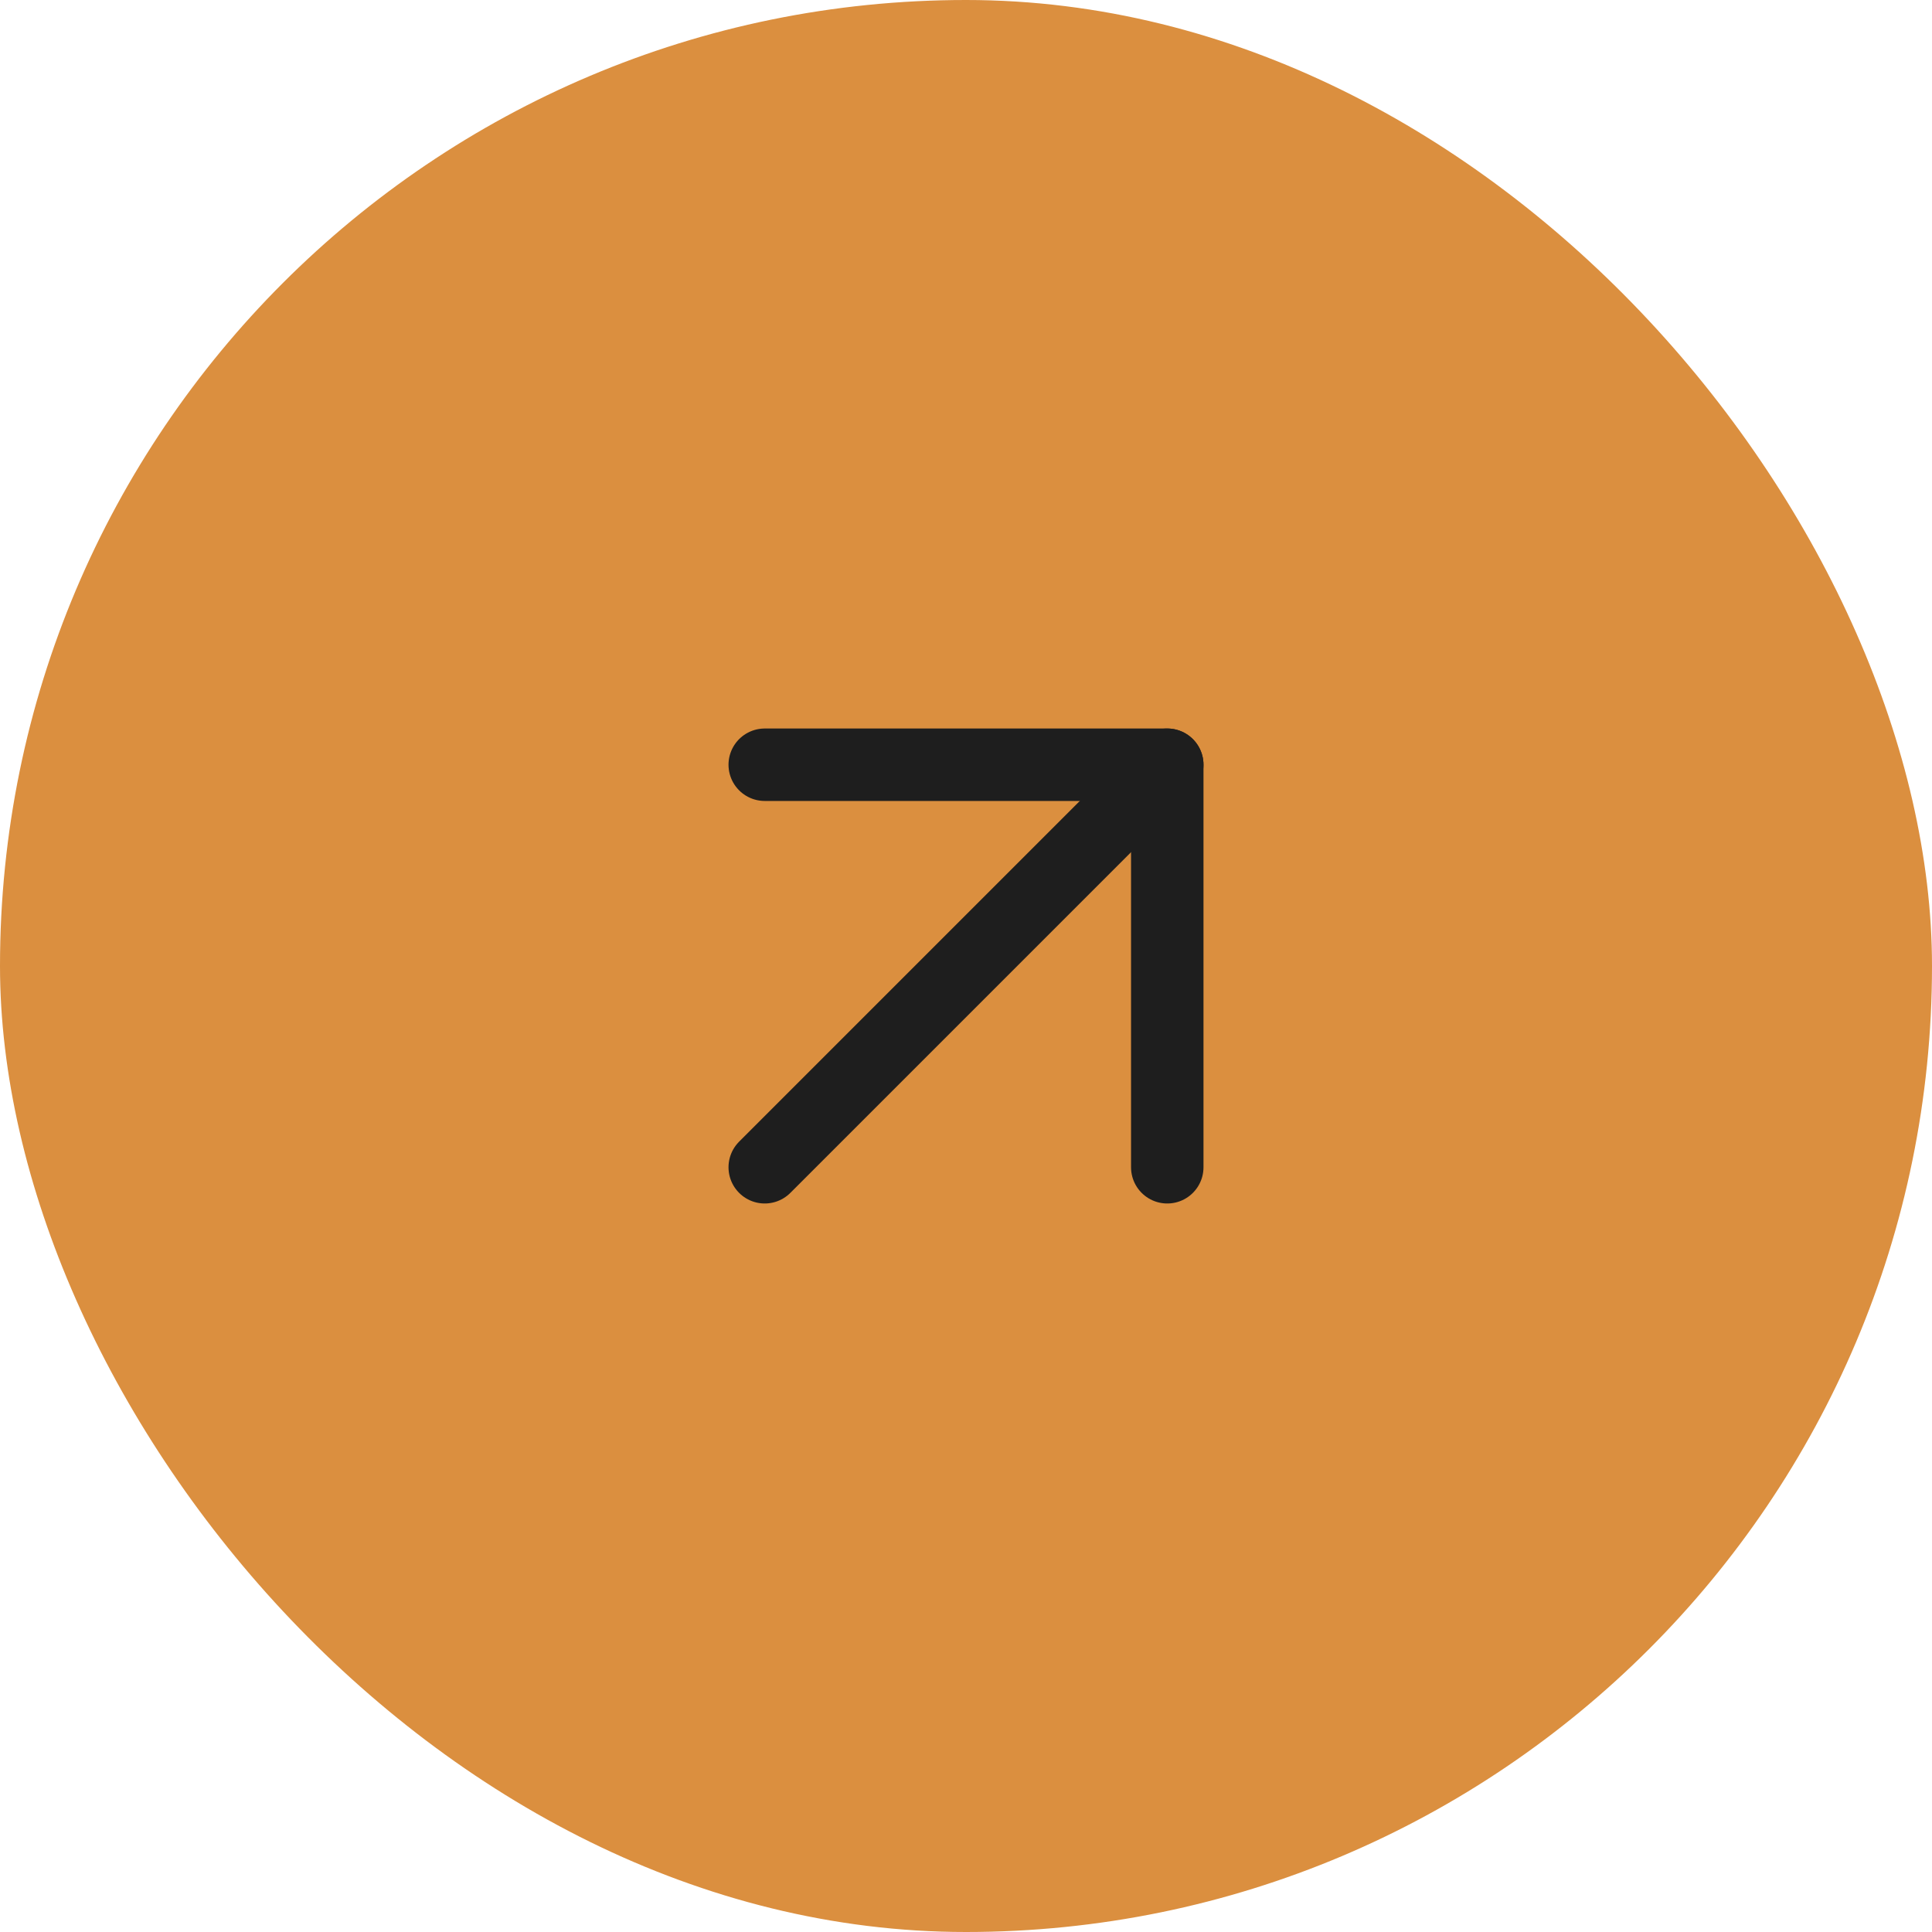
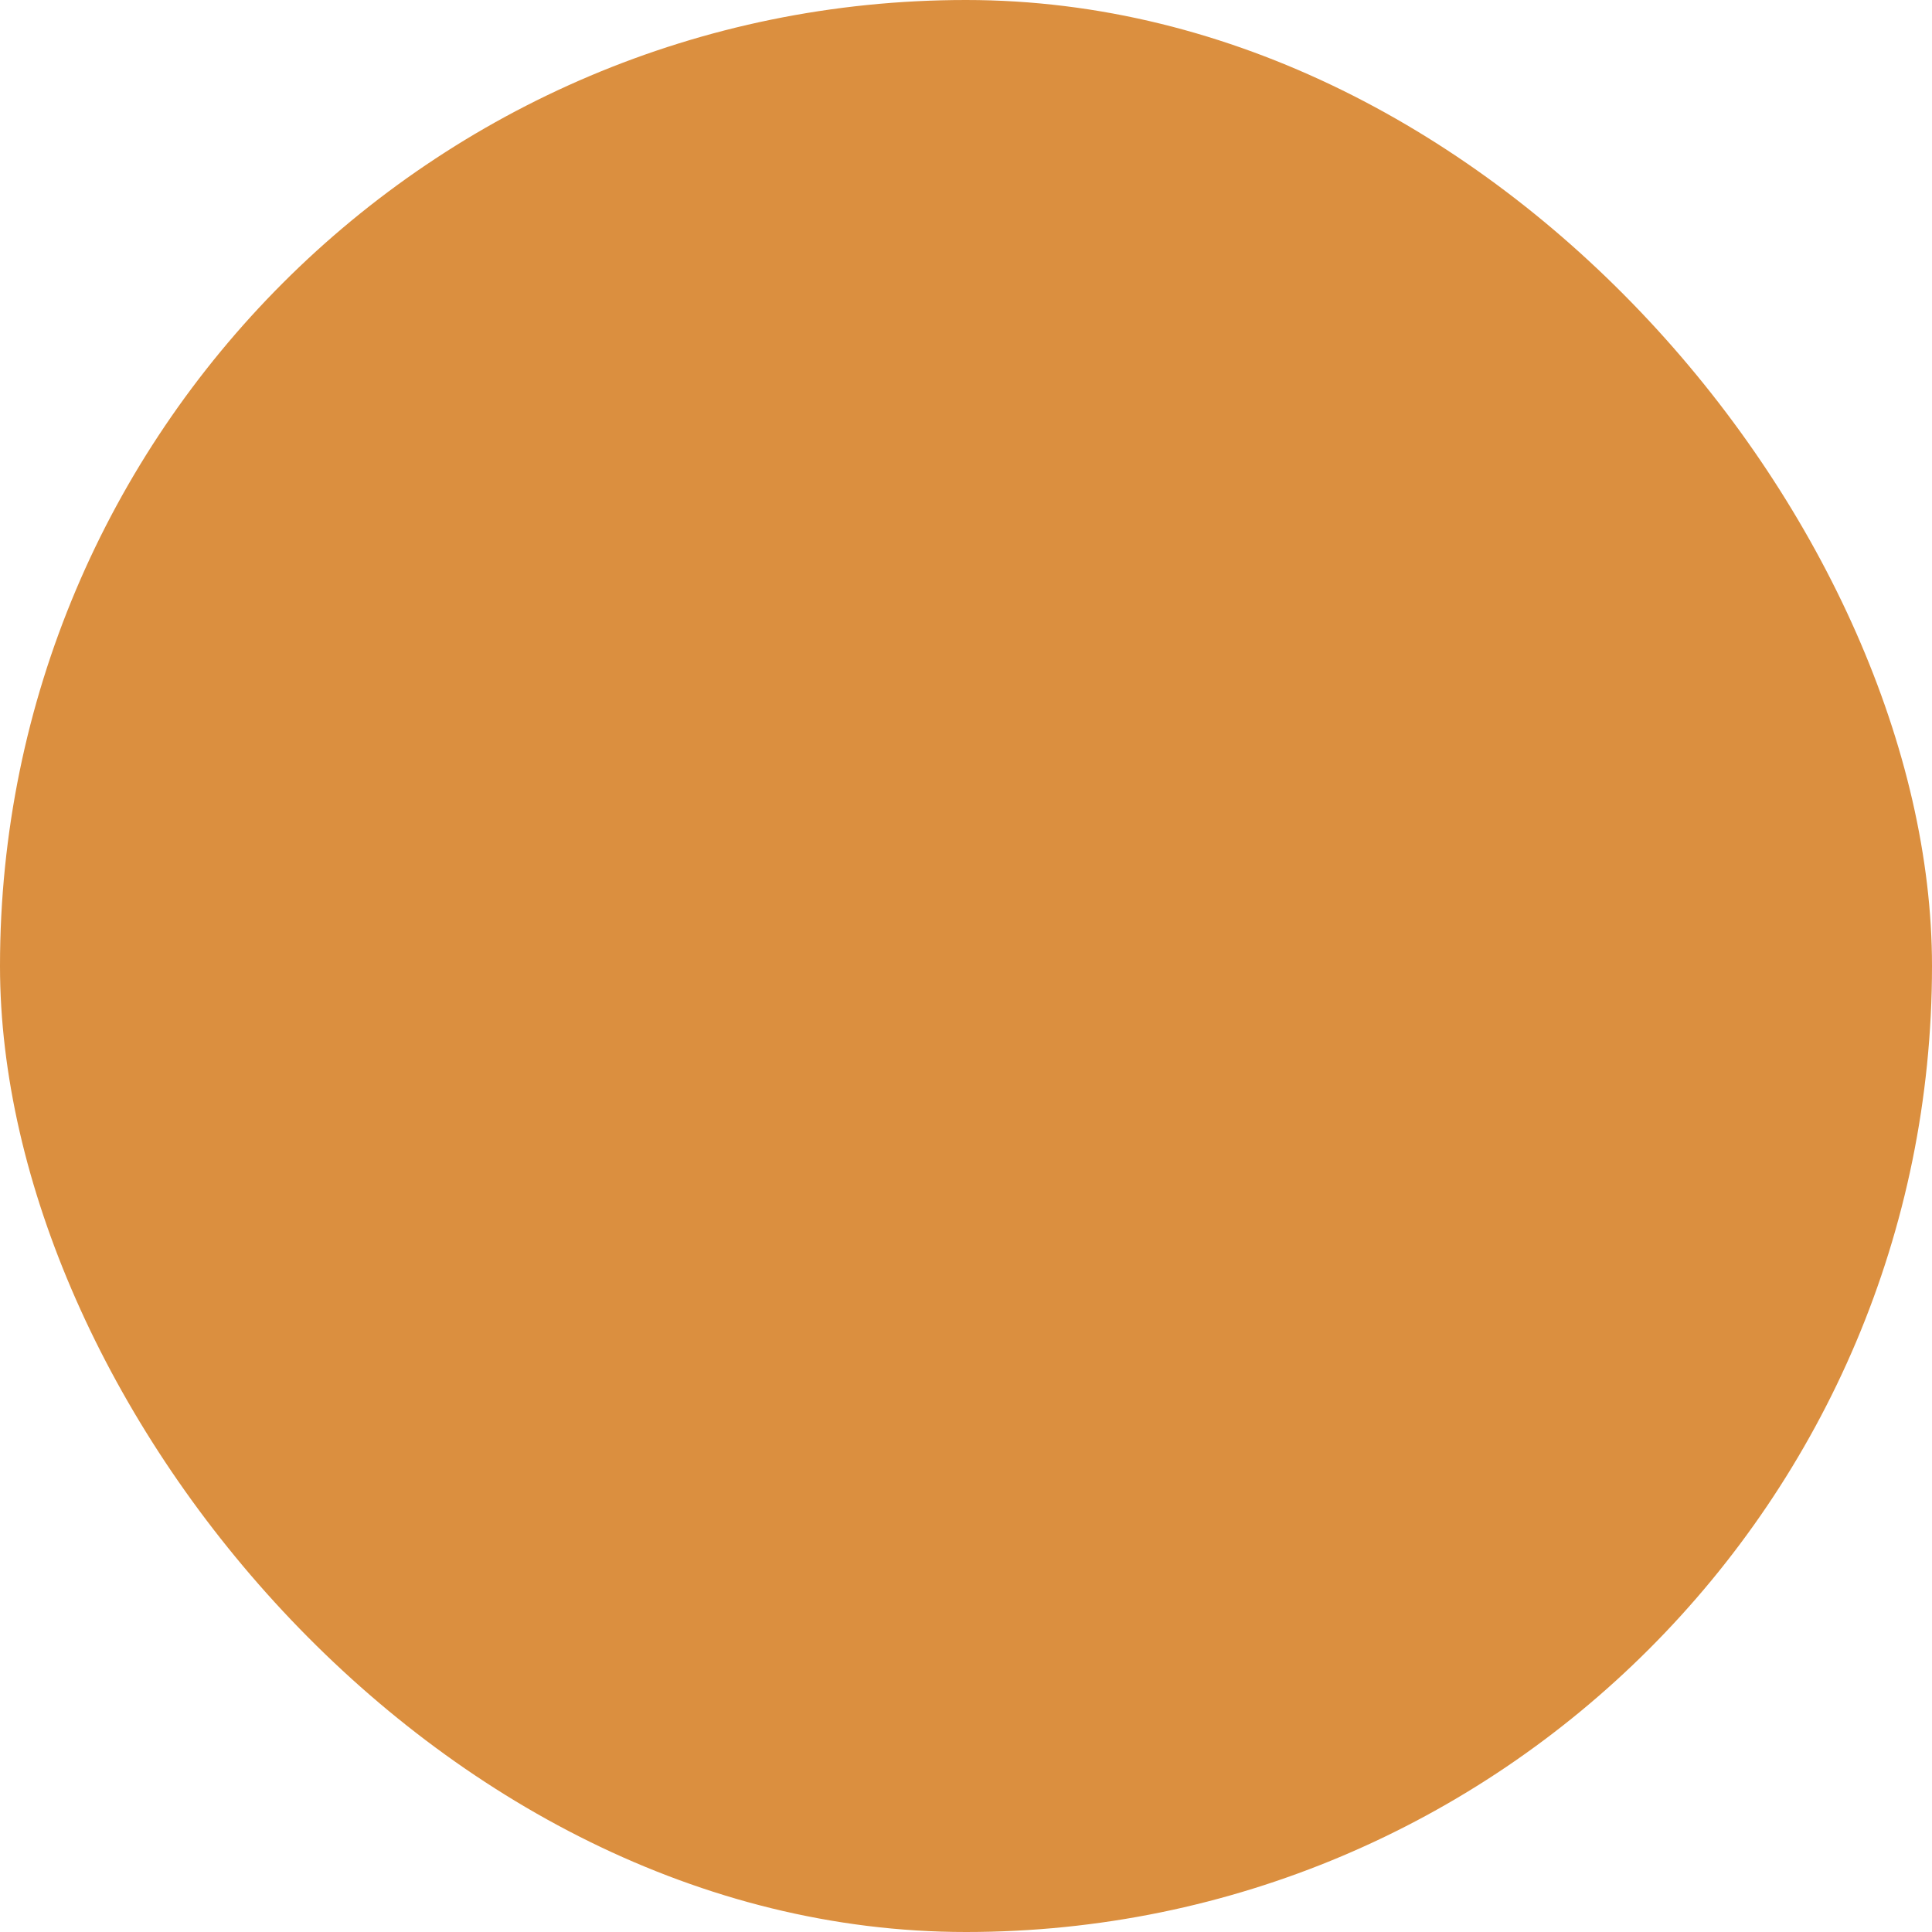
<svg xmlns="http://www.w3.org/2000/svg" width="40" height="40" viewBox="0 0 40 40" fill="none">
  <rect width="40" height="40" rx="20" fill="#DB8F3F" />
-   <path d="M15.833 24.167L24.167 15.833" stroke="#1E1E1E" stroke-width="1.5" stroke-linecap="round" stroke-linejoin="round" />
-   <path d="M15.833 15.833H24.167V24.167" stroke="#1E1E1E" stroke-width="1.5" stroke-linecap="round" stroke-linejoin="round" />
</svg>